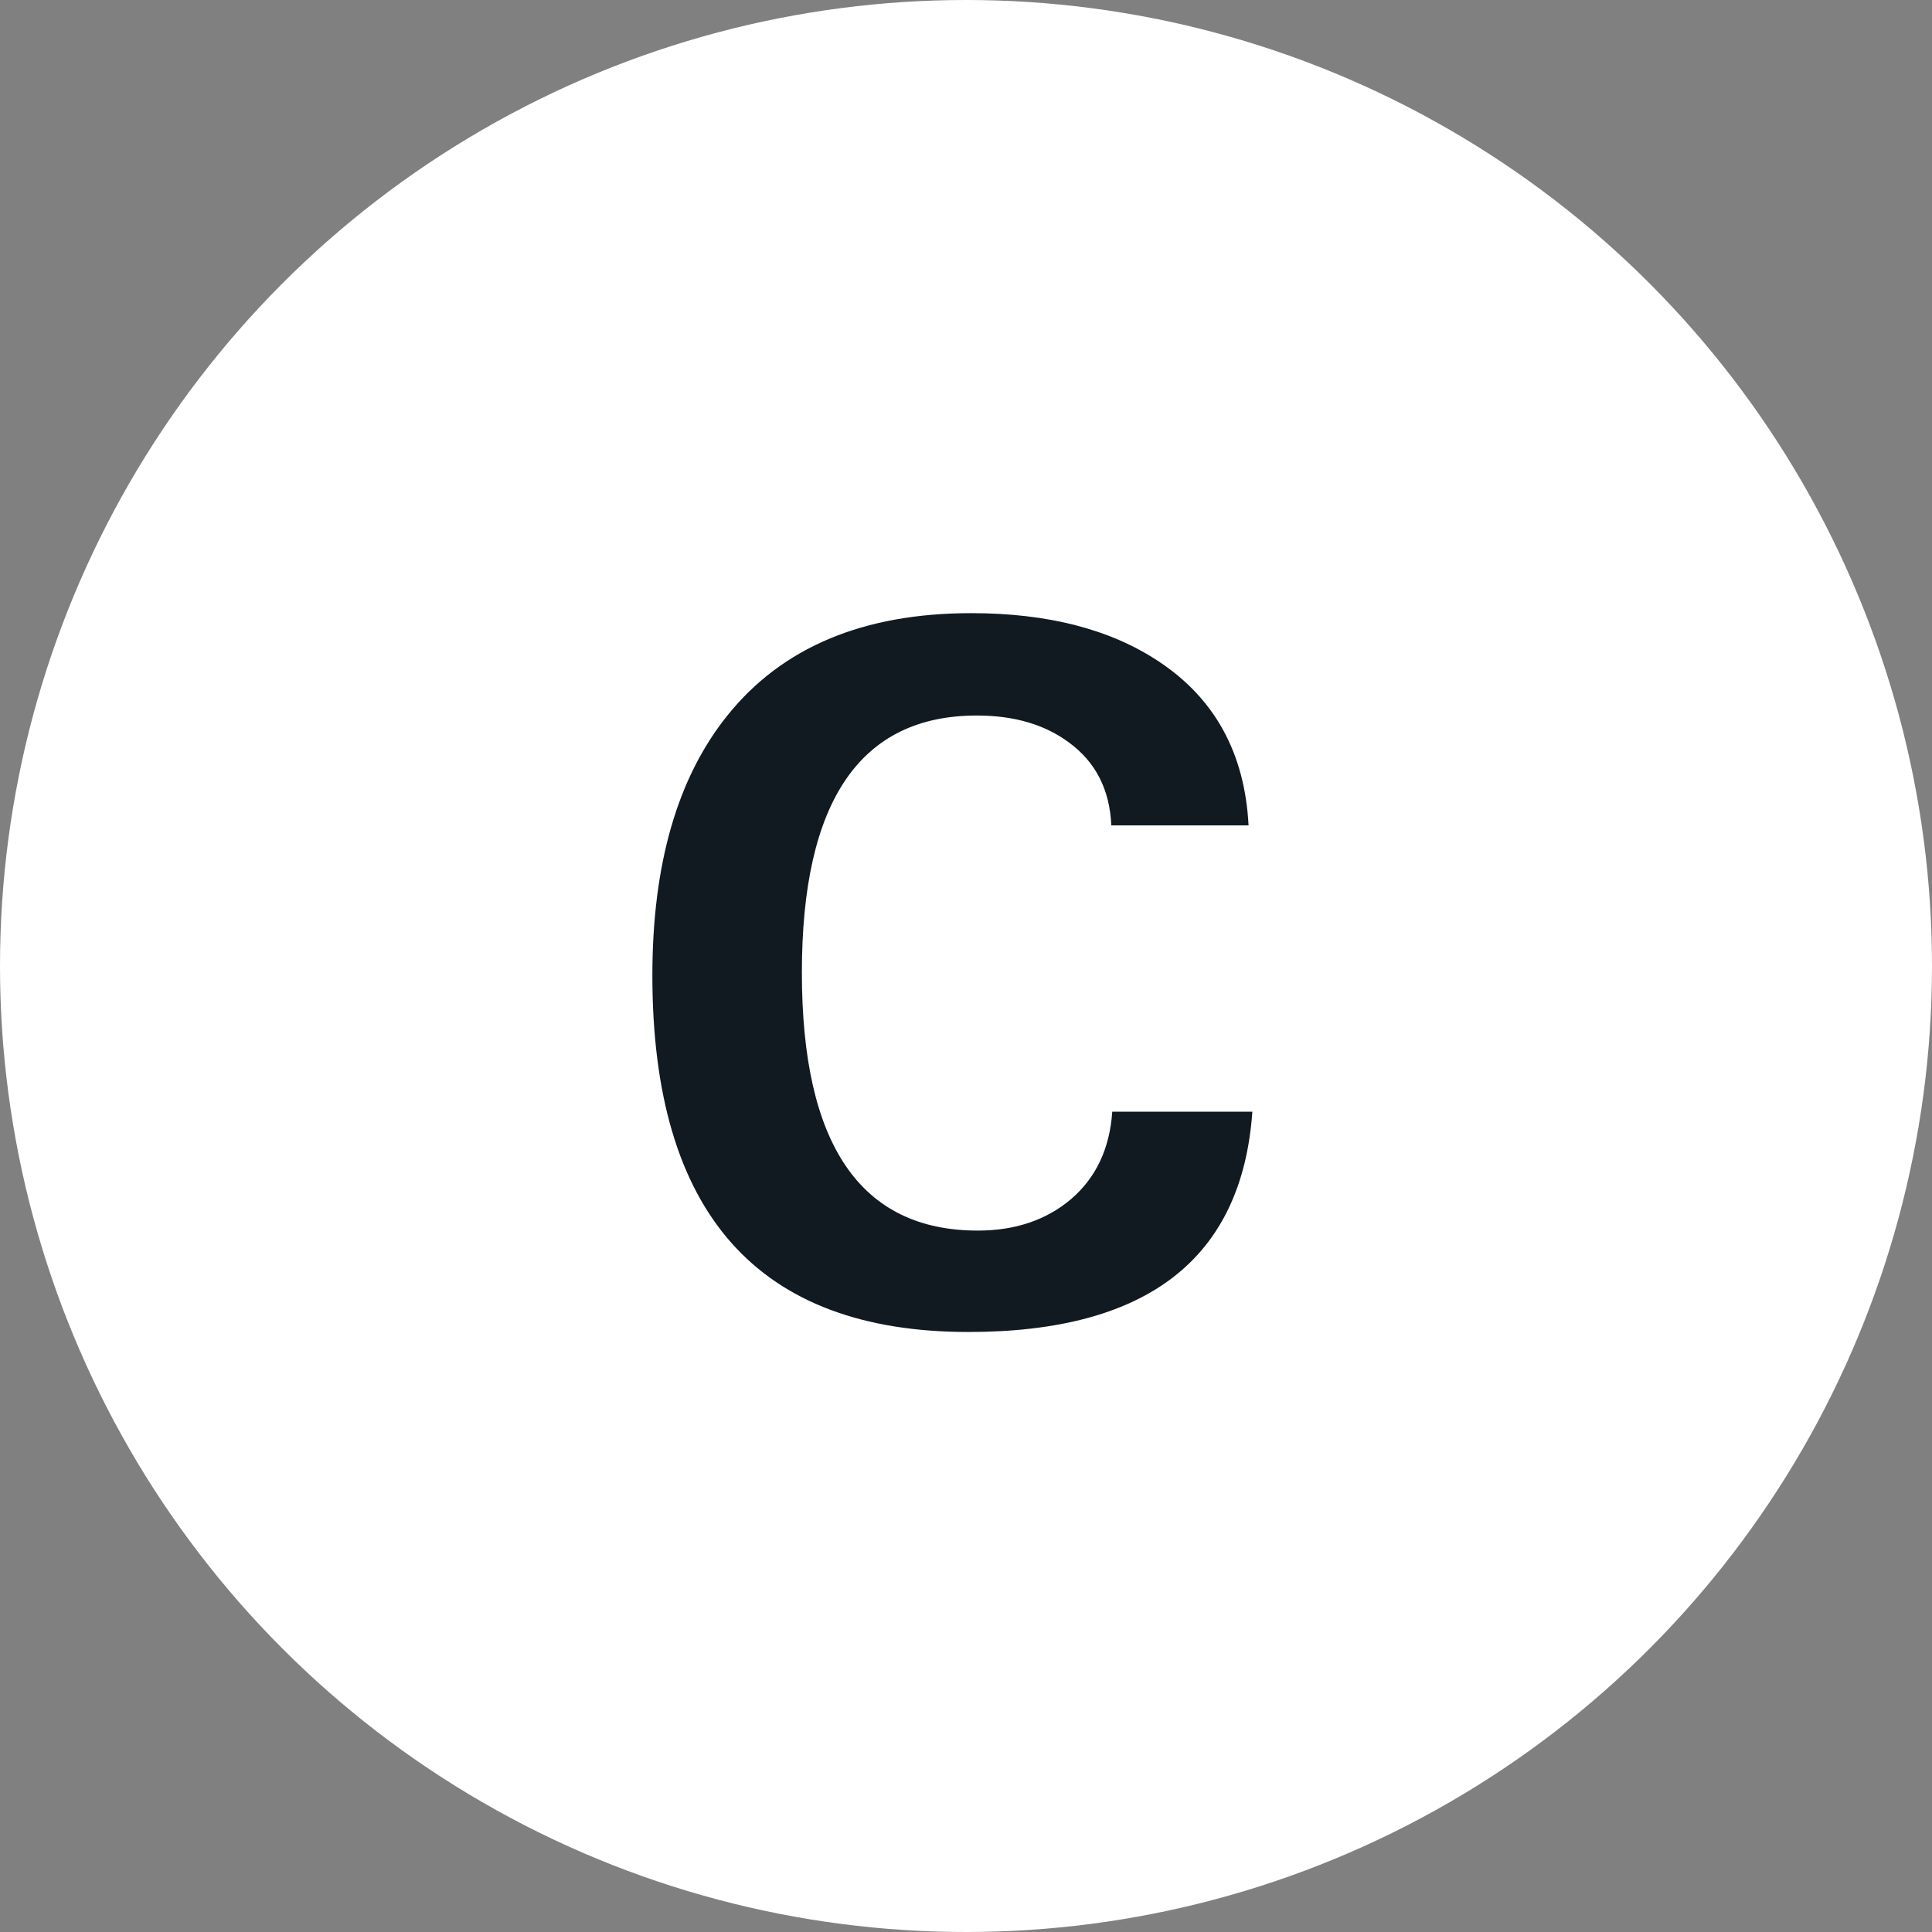
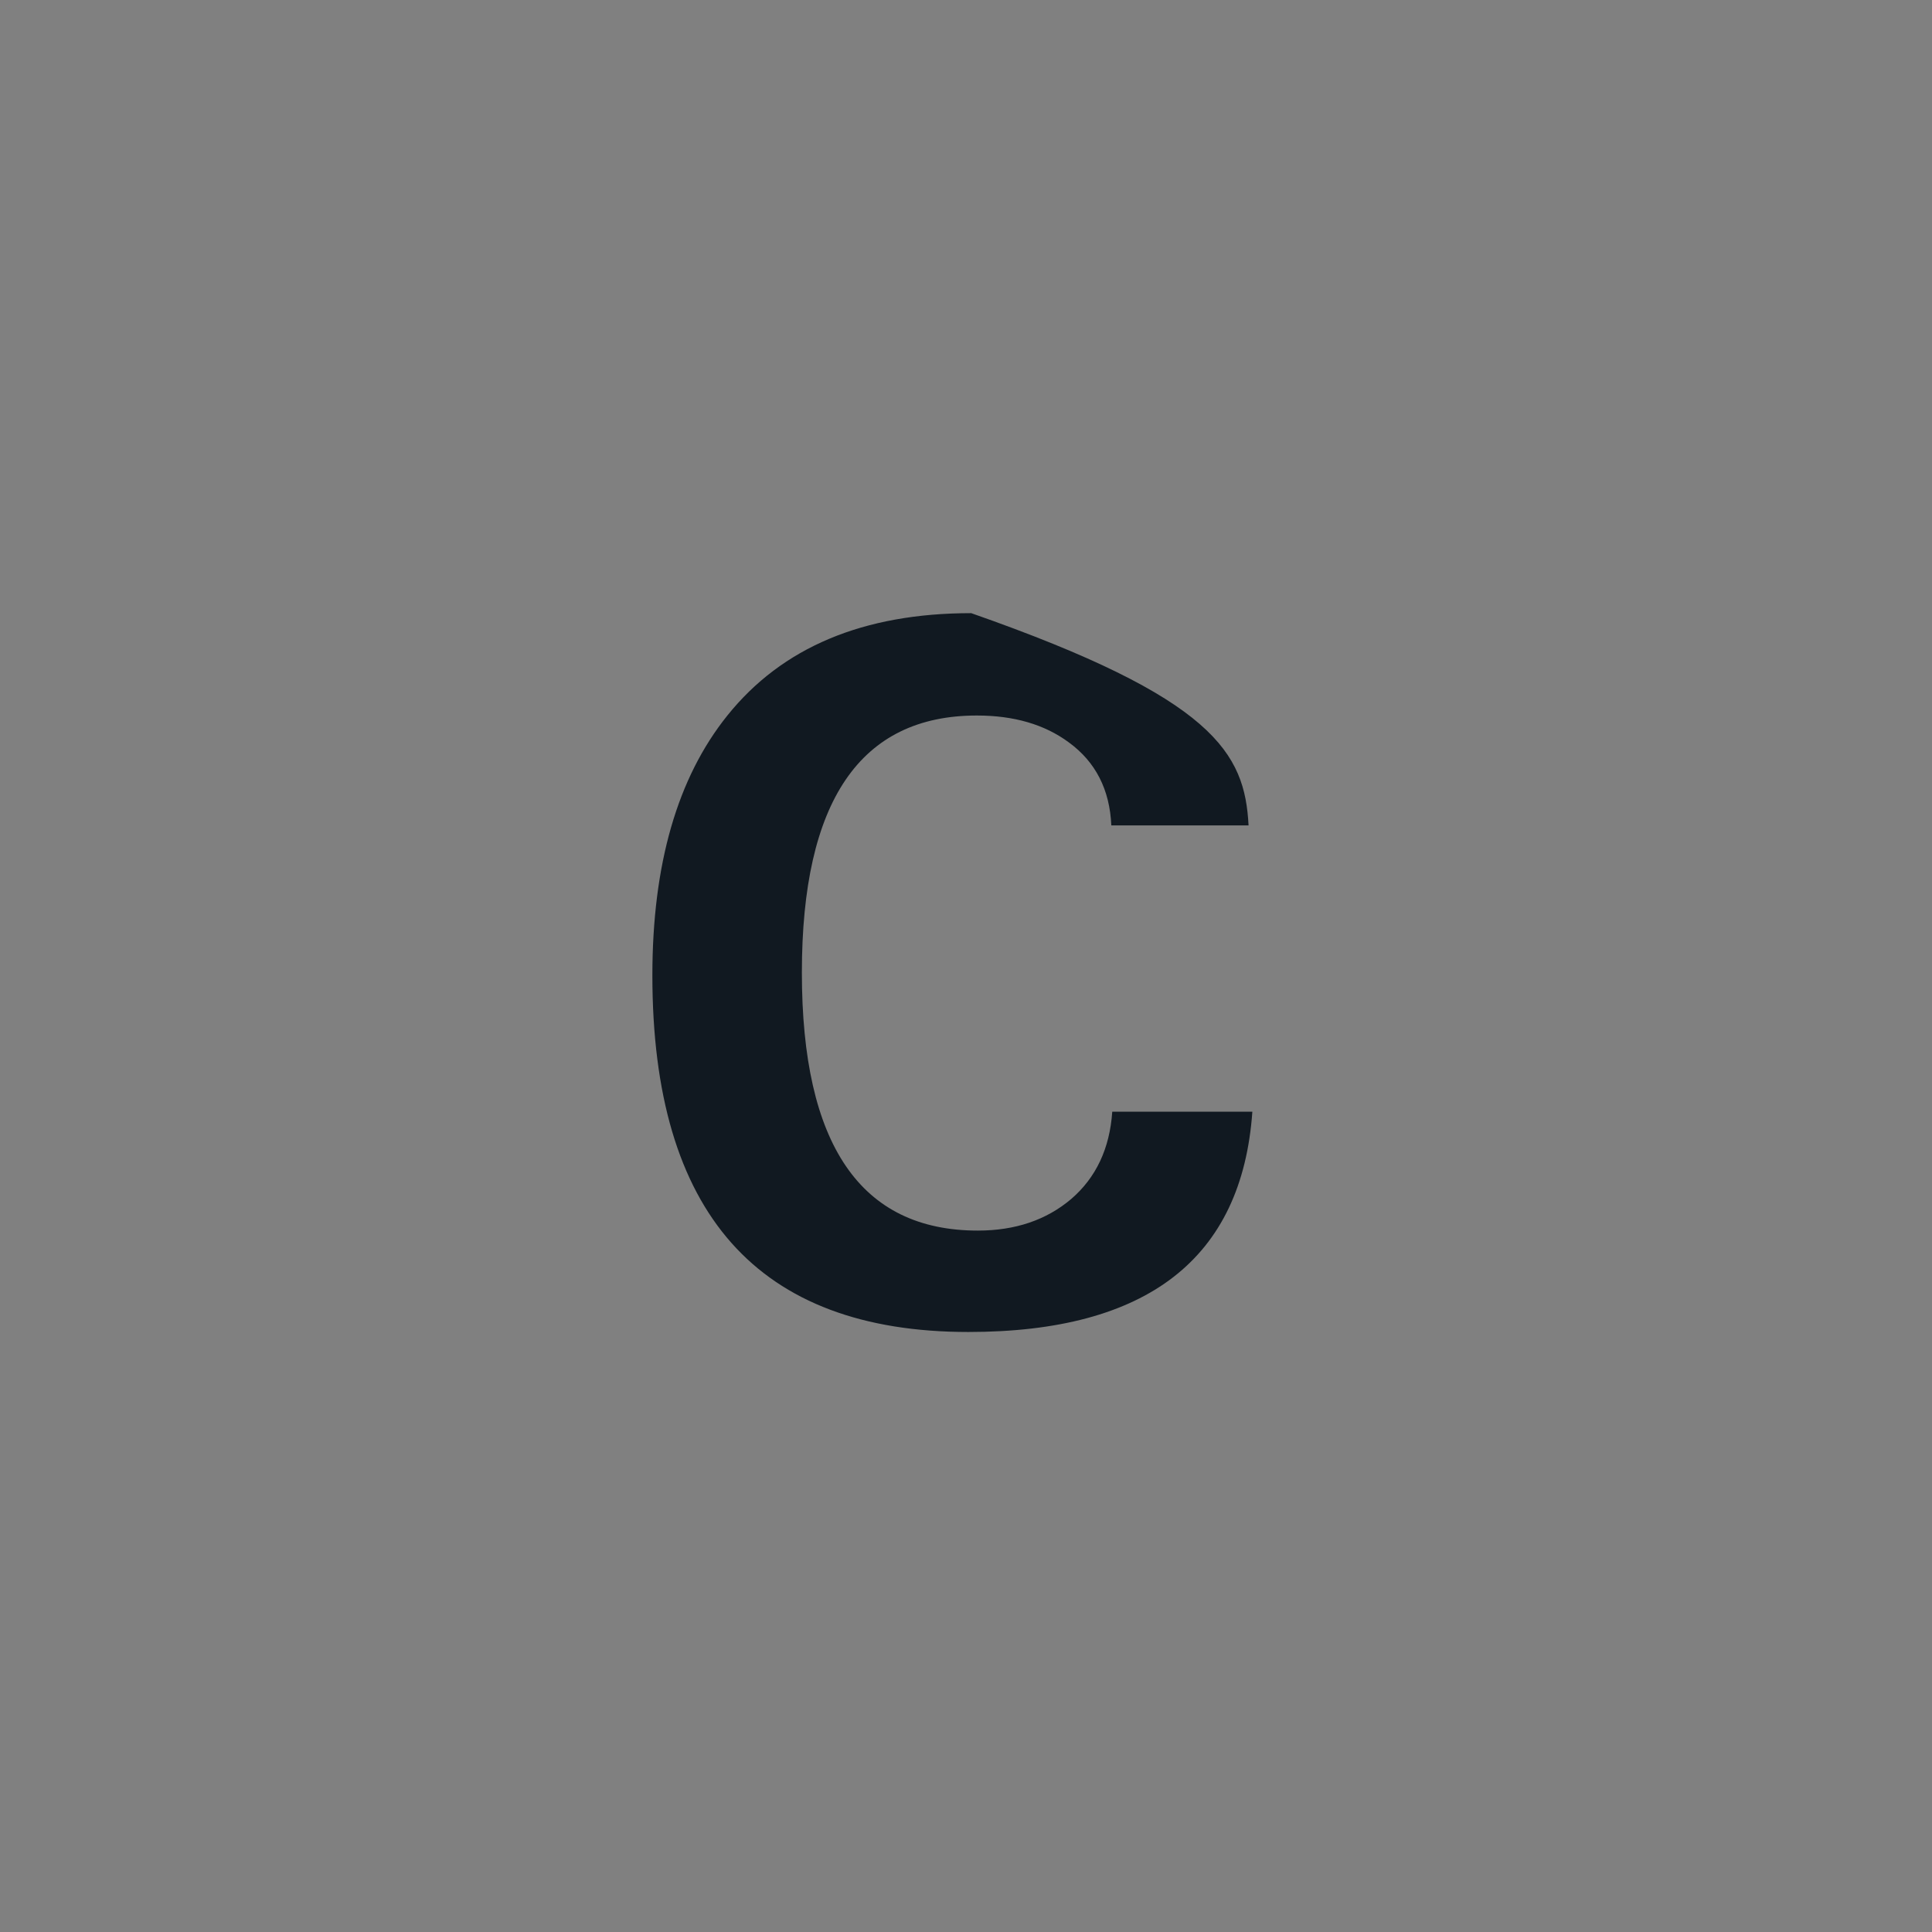
<svg xmlns="http://www.w3.org/2000/svg" width="60" height="60" viewBox="0 0 60 60" fill="none">
  <rect x="0" y="0" width="60" height="60" fill="#808080" stroke="none" />
-   <circle cx="30" cy="30" r="30" fill="white" />
-   <path d="M38.893 34.525C38.57 39.086 35.631 41.366 30.074 41.366C23.531 41.366 20.26 37.675 20.26 30.292C20.26 26.845 21.036 24.154 22.589 22.221C24.288 20.102 26.812 19.042 30.162 19.042C32.535 19.042 34.474 19.54 35.977 20.536C37.726 21.689 38.658 23.388 38.775 25.634H34.513C34.464 24.52 34.024 23.661 33.194 23.056C32.442 22.499 31.49 22.221 30.338 22.221C26.715 22.221 24.903 24.882 24.903 30.204C24.903 35.546 26.725 38.217 30.367 38.217C31.529 38.217 32.496 37.89 33.268 37.235C34.039 36.571 34.464 35.668 34.542 34.525H38.893Z" fill="#111921" />
+   <path d="M38.893 34.525C38.57 39.086 35.631 41.366 30.074 41.366C23.531 41.366 20.26 37.675 20.26 30.292C20.26 26.845 21.036 24.154 22.589 22.221C24.288 20.102 26.812 19.042 30.162 19.042C37.726 21.689 38.658 23.388 38.775 25.634H34.513C34.464 24.52 34.024 23.661 33.194 23.056C32.442 22.499 31.49 22.221 30.338 22.221C26.715 22.221 24.903 24.882 24.903 30.204C24.903 35.546 26.725 38.217 30.367 38.217C31.529 38.217 32.496 37.89 33.268 37.235C34.039 36.571 34.464 35.668 34.542 34.525H38.893Z" fill="#111921" />
</svg>